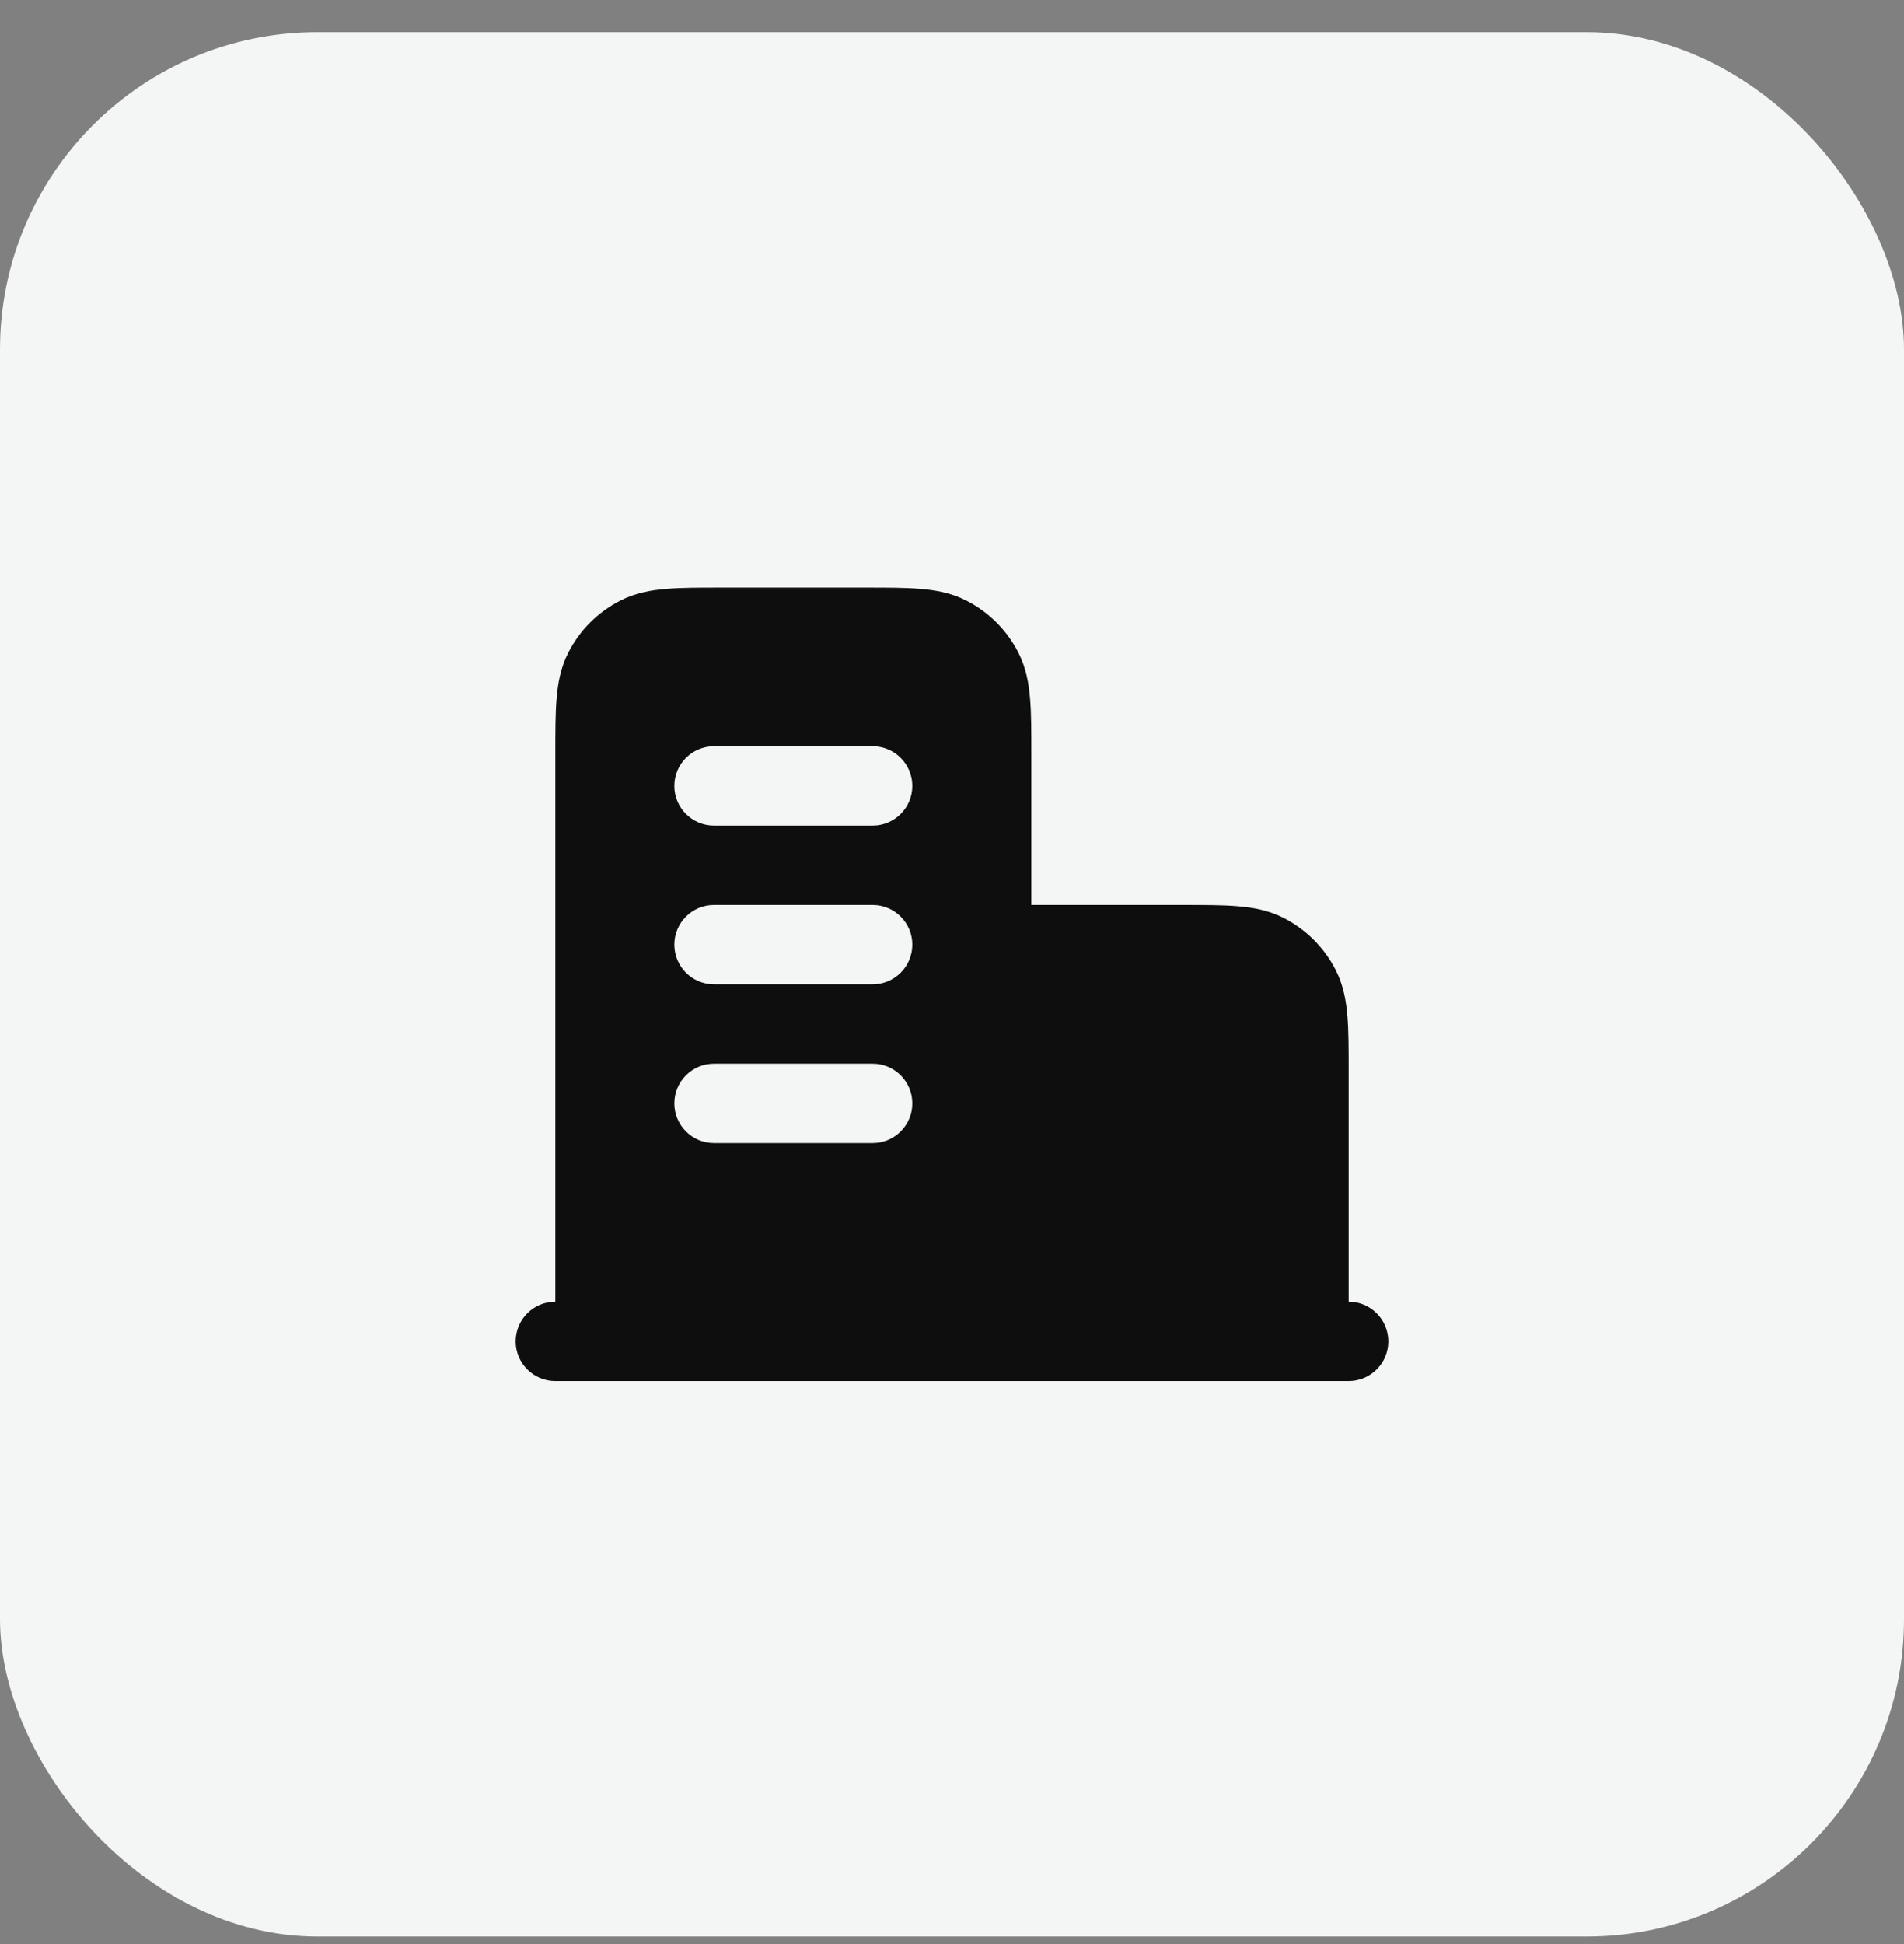
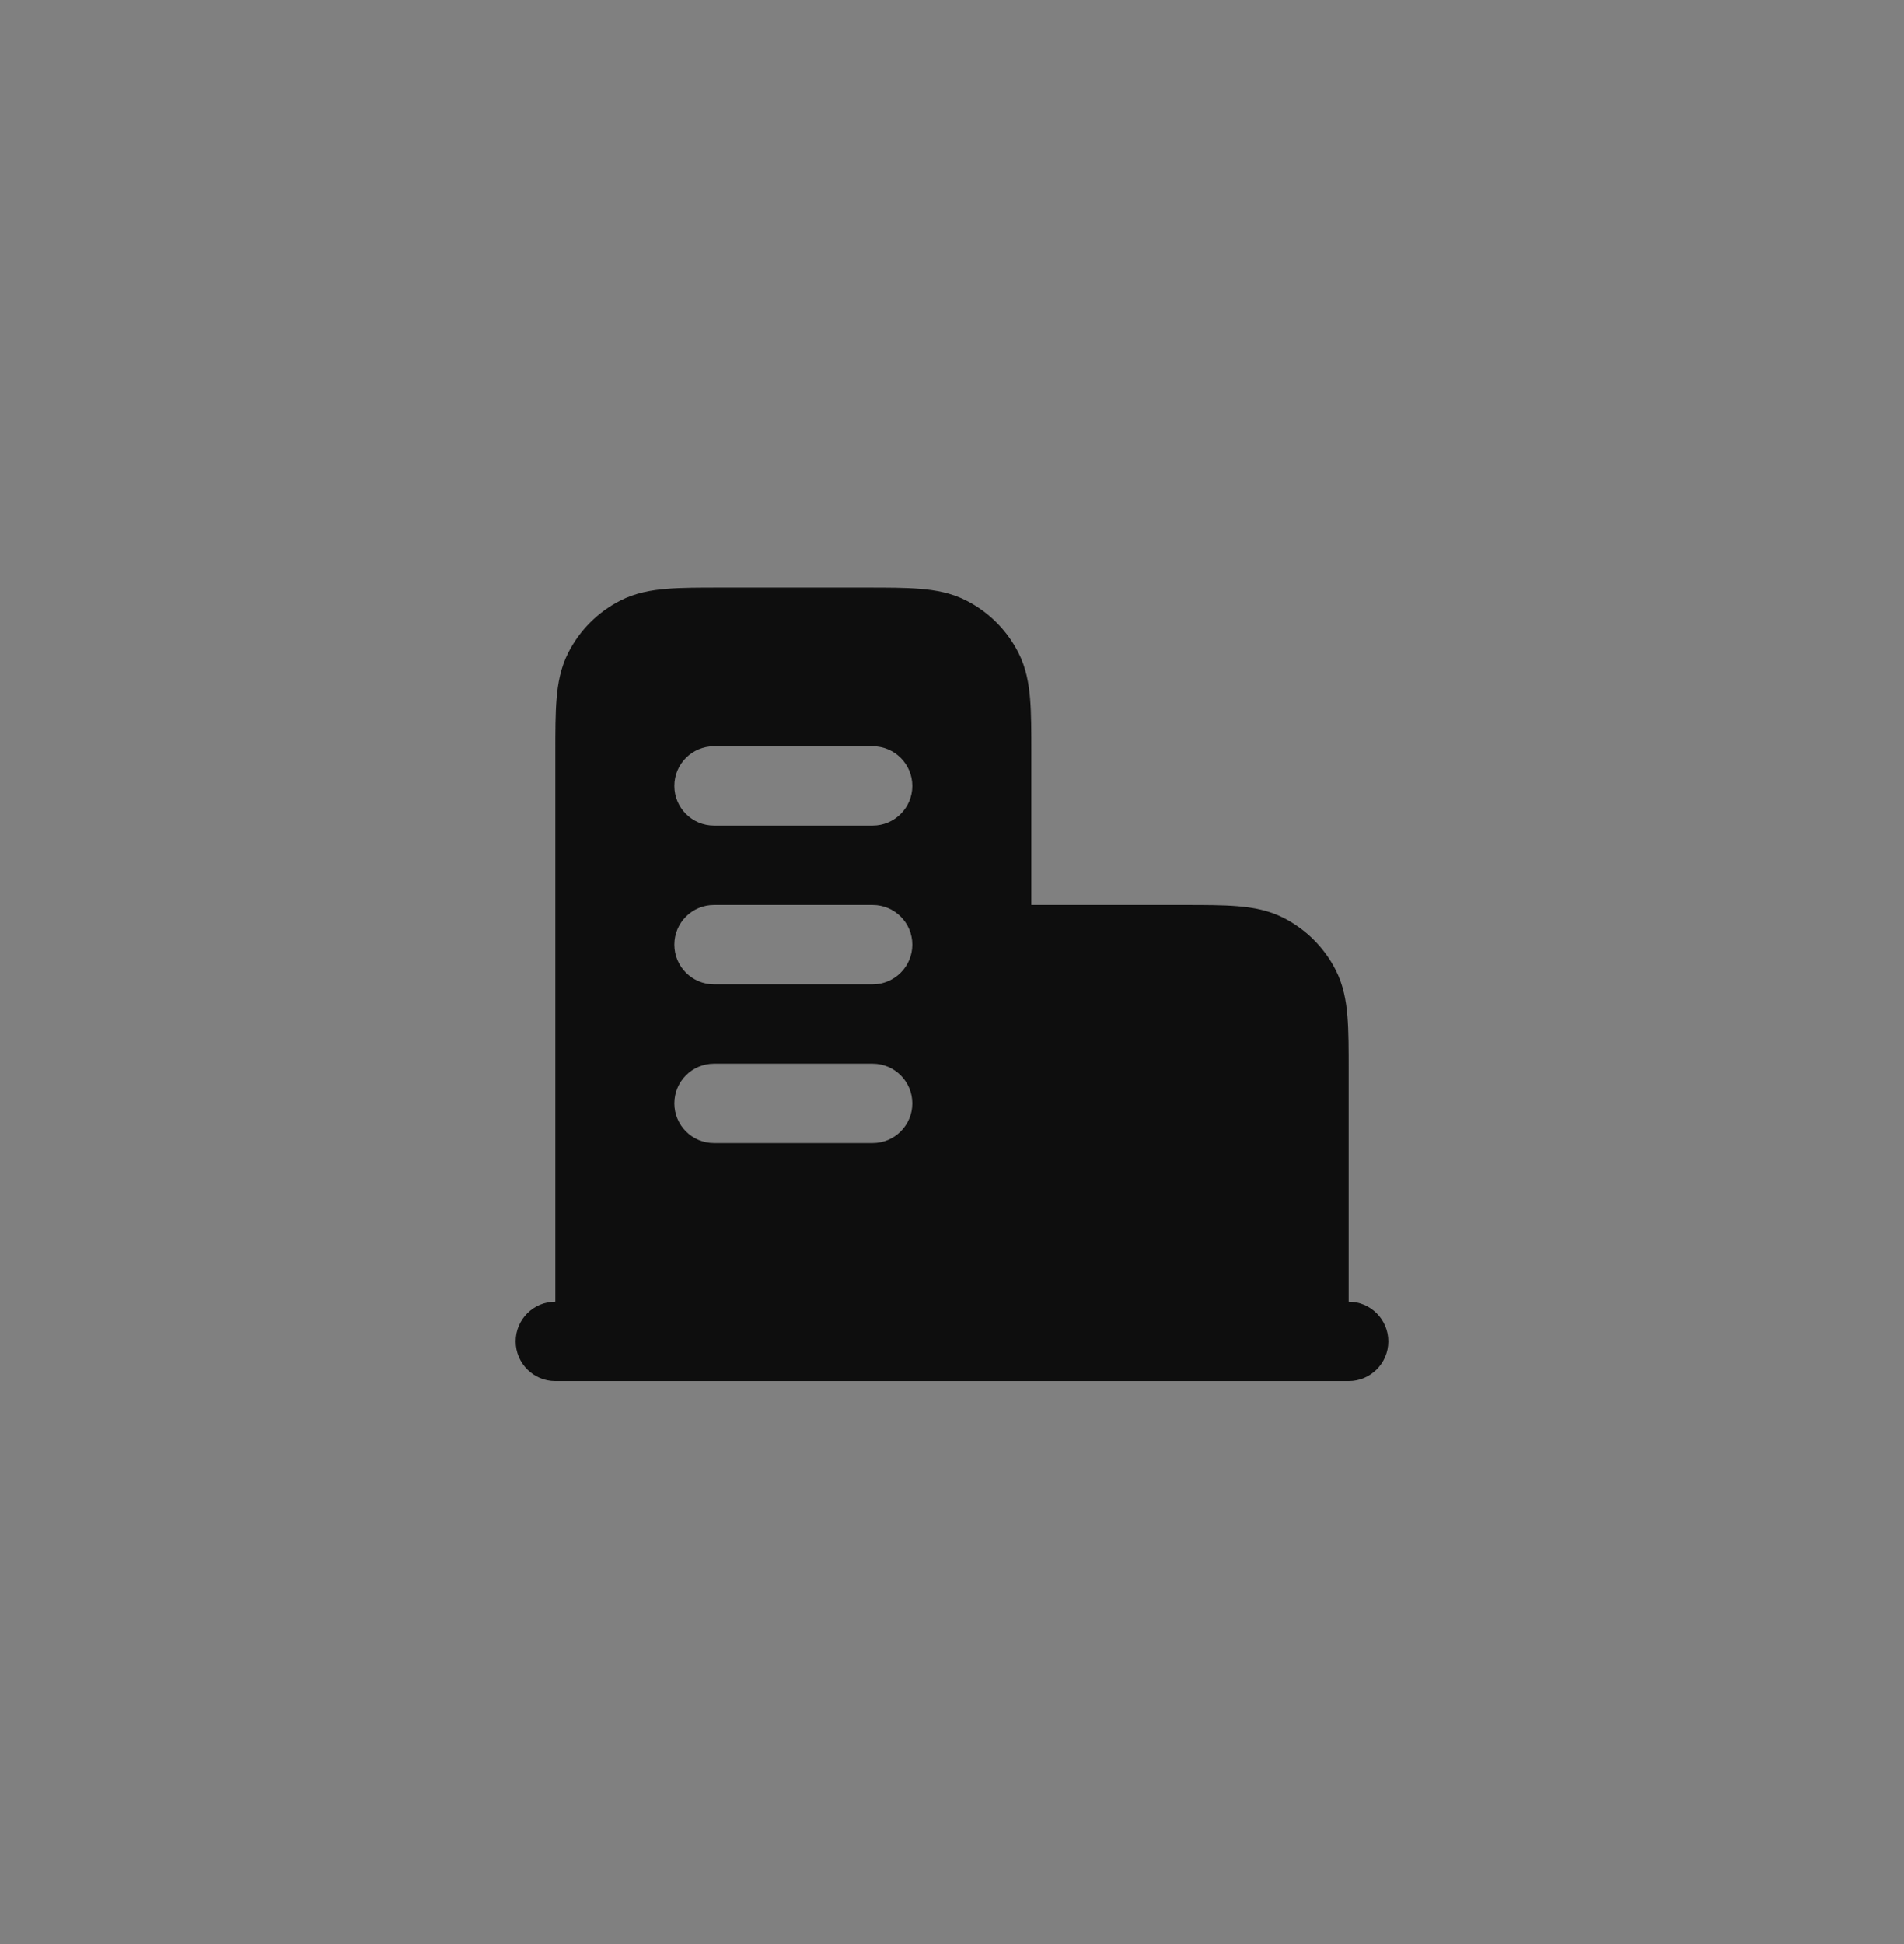
<svg xmlns="http://www.w3.org/2000/svg" width="48" height="49" viewBox="0 0 48 49" fill="none">
  <rect x="0" y="0" width="48" height="49" fill="#808080" stroke="none" />
-   <rect y="0.81" width="48" height="48" rx="8" fill="#F4F5F5" />
  <path fill-rule="evenodd" clip-rule="evenodd" d="M21.838 14.81H18.162C17.634 14.81 17.18 14.81 16.805 14.841C16.41 14.873 16.016 14.944 15.638 15.137C15.073 15.425 14.615 15.884 14.327 16.448C14.134 16.826 14.063 17.22 14.031 17.615C14 17.99 14 18.444 14 18.971L14 32.81C13.448 32.81 13 33.258 13 33.81C13 34.362 13.448 34.81 14 34.81H34C34.552 34.81 35 34.362 35 33.81C35 33.258 34.552 32.81 34 32.81V26.971C34 26.444 34 25.99 33.969 25.615C33.937 25.22 33.866 24.826 33.673 24.448C33.385 23.884 32.926 23.425 32.362 23.137C31.984 22.944 31.59 22.873 31.195 22.841C30.82 22.81 30.366 22.81 29.838 22.81L26 22.81V18.971C26 18.444 26 17.99 25.969 17.615C25.937 17.22 25.866 16.826 25.673 16.448C25.385 15.884 24.927 15.425 24.362 15.137C23.984 14.944 23.59 14.873 23.195 14.841C22.82 14.81 22.366 14.81 21.838 14.81ZM17 19.81C17 19.258 17.448 18.81 18 18.81H22C22.552 18.81 23 19.258 23 19.81C23 20.362 22.552 20.81 22 20.81H18C17.448 20.81 17 20.362 17 19.81ZM17 23.81C17 23.258 17.448 22.81 18 22.81H22C22.552 22.81 23 23.258 23 23.81C23 24.362 22.552 24.81 22 24.81H18C17.448 24.81 17 24.362 17 23.81ZM18 26.81C17.448 26.81 17 27.258 17 27.81C17 28.362 17.448 28.81 18 28.81H22C22.552 28.81 23 28.362 23 27.81C23 27.258 22.552 26.81 22 26.81H18Z" fill="#0E0E0E" />
</svg>